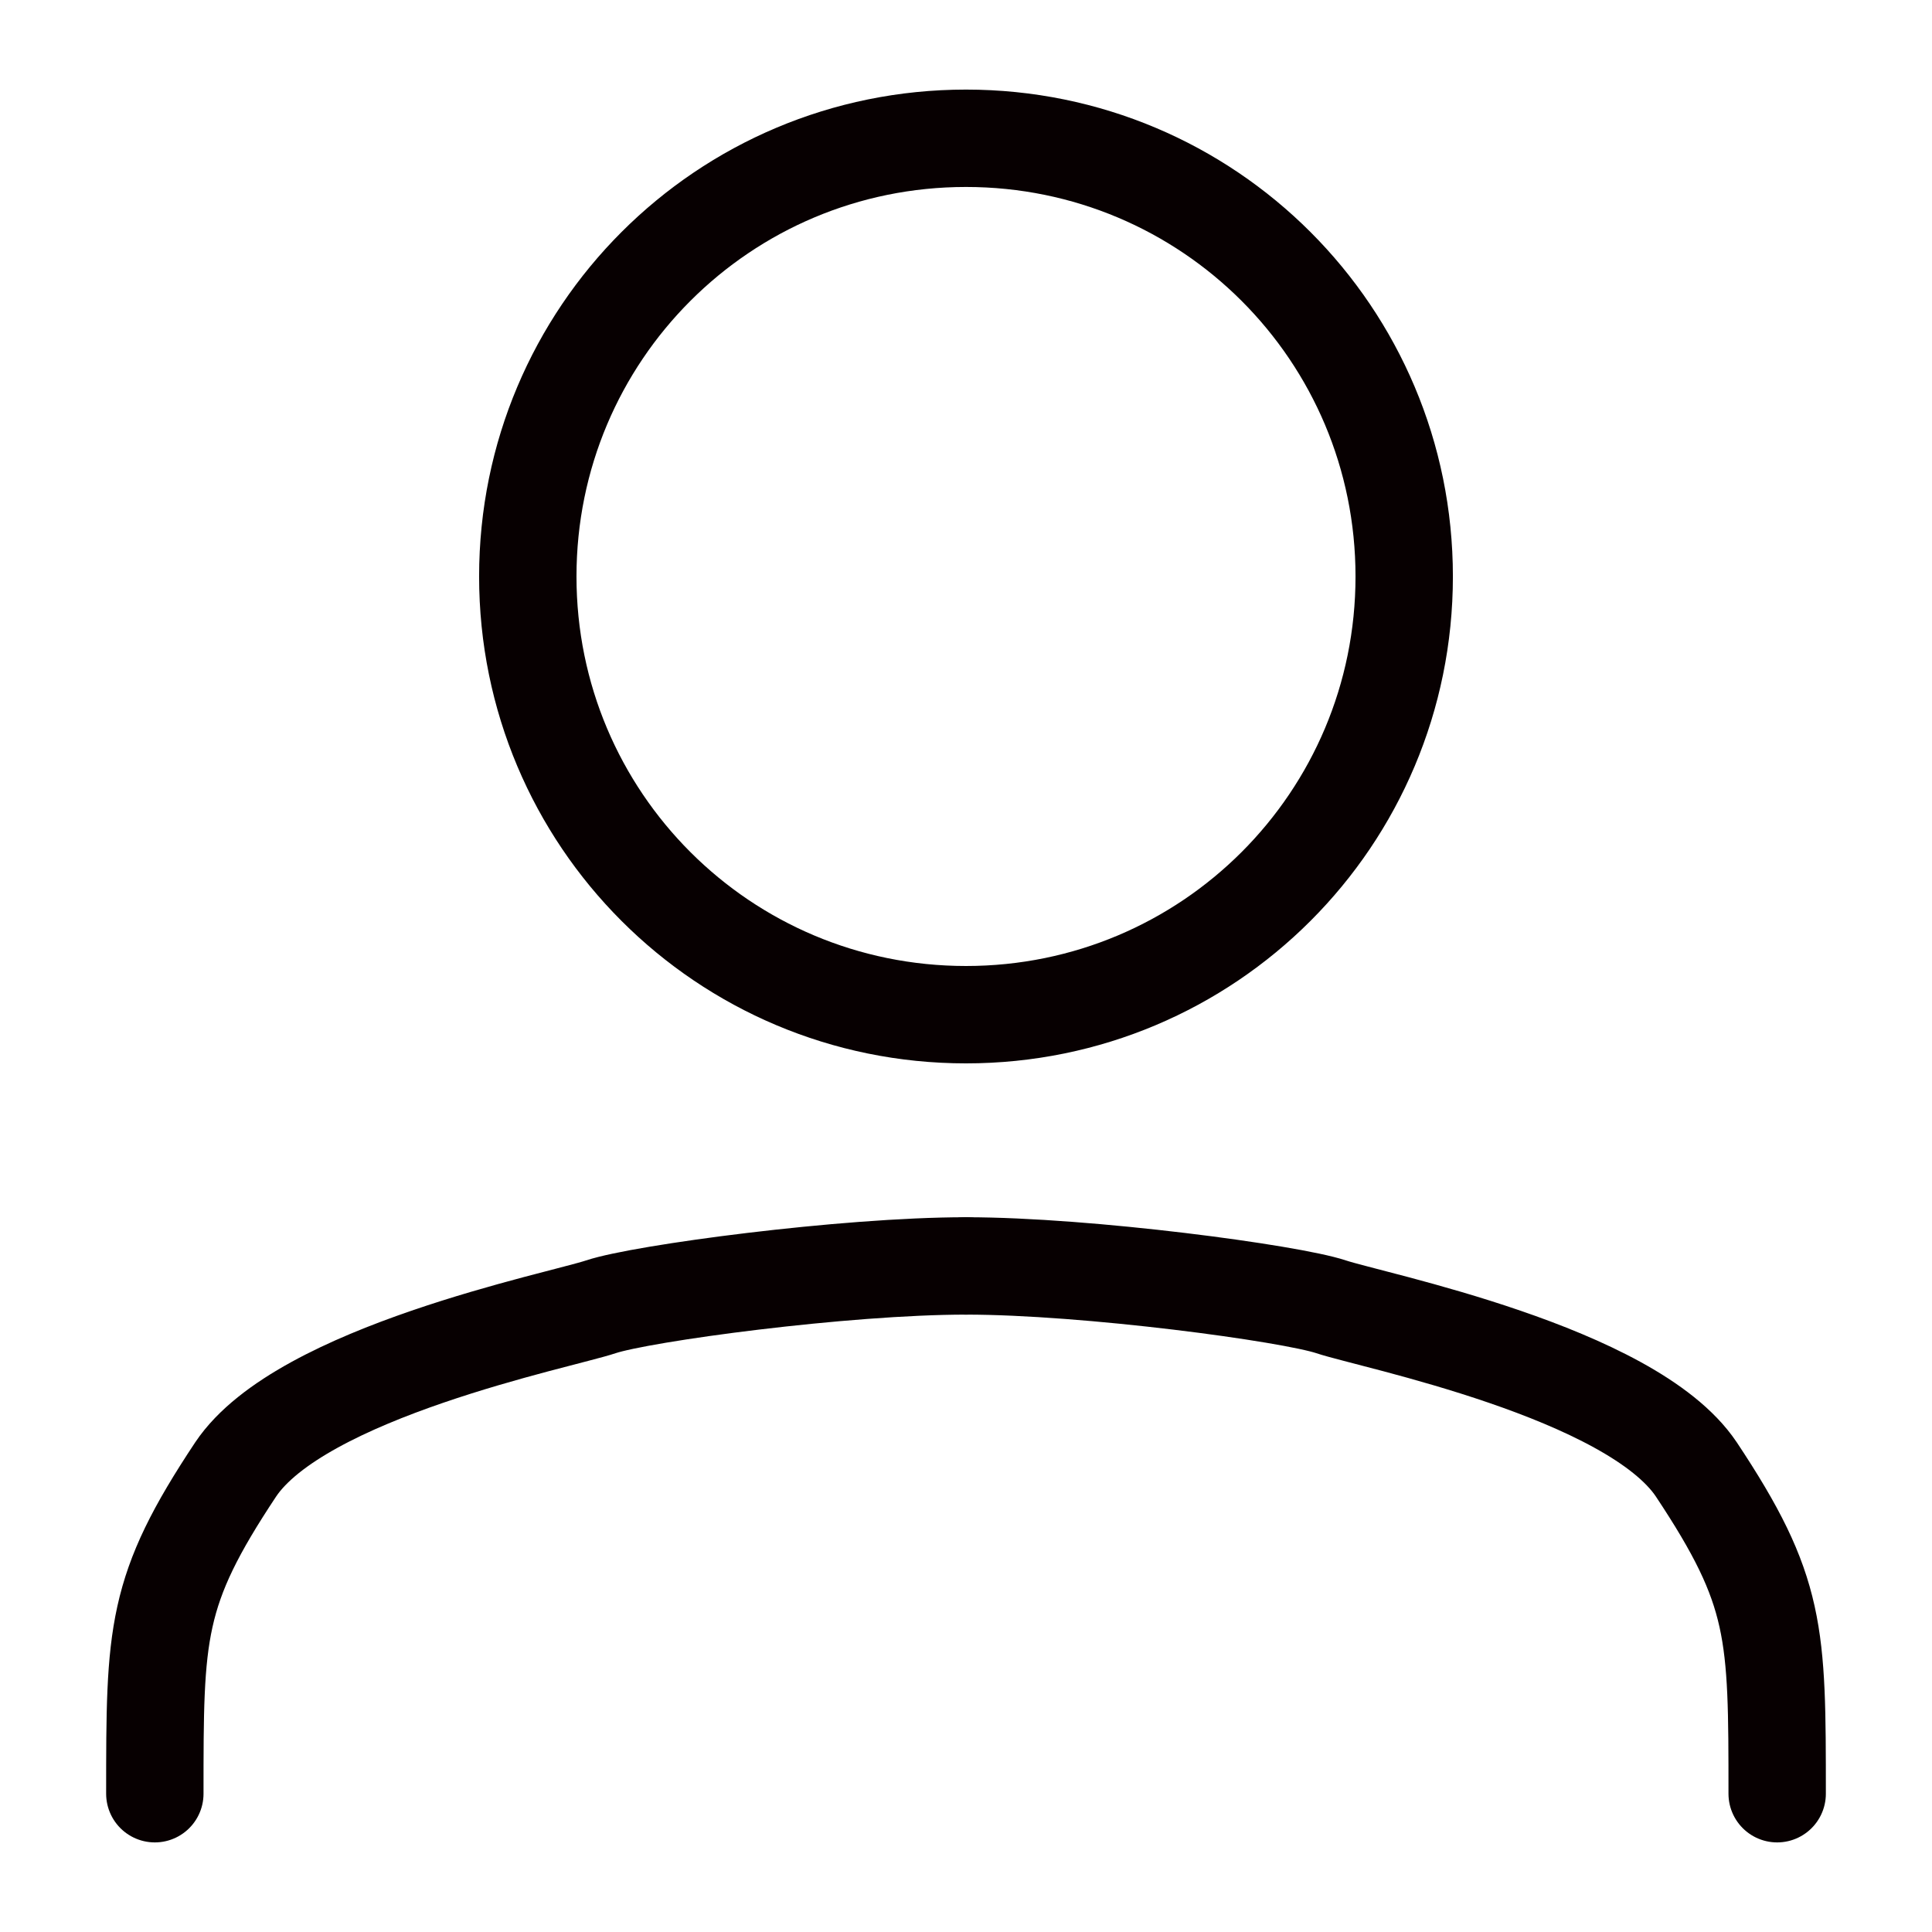
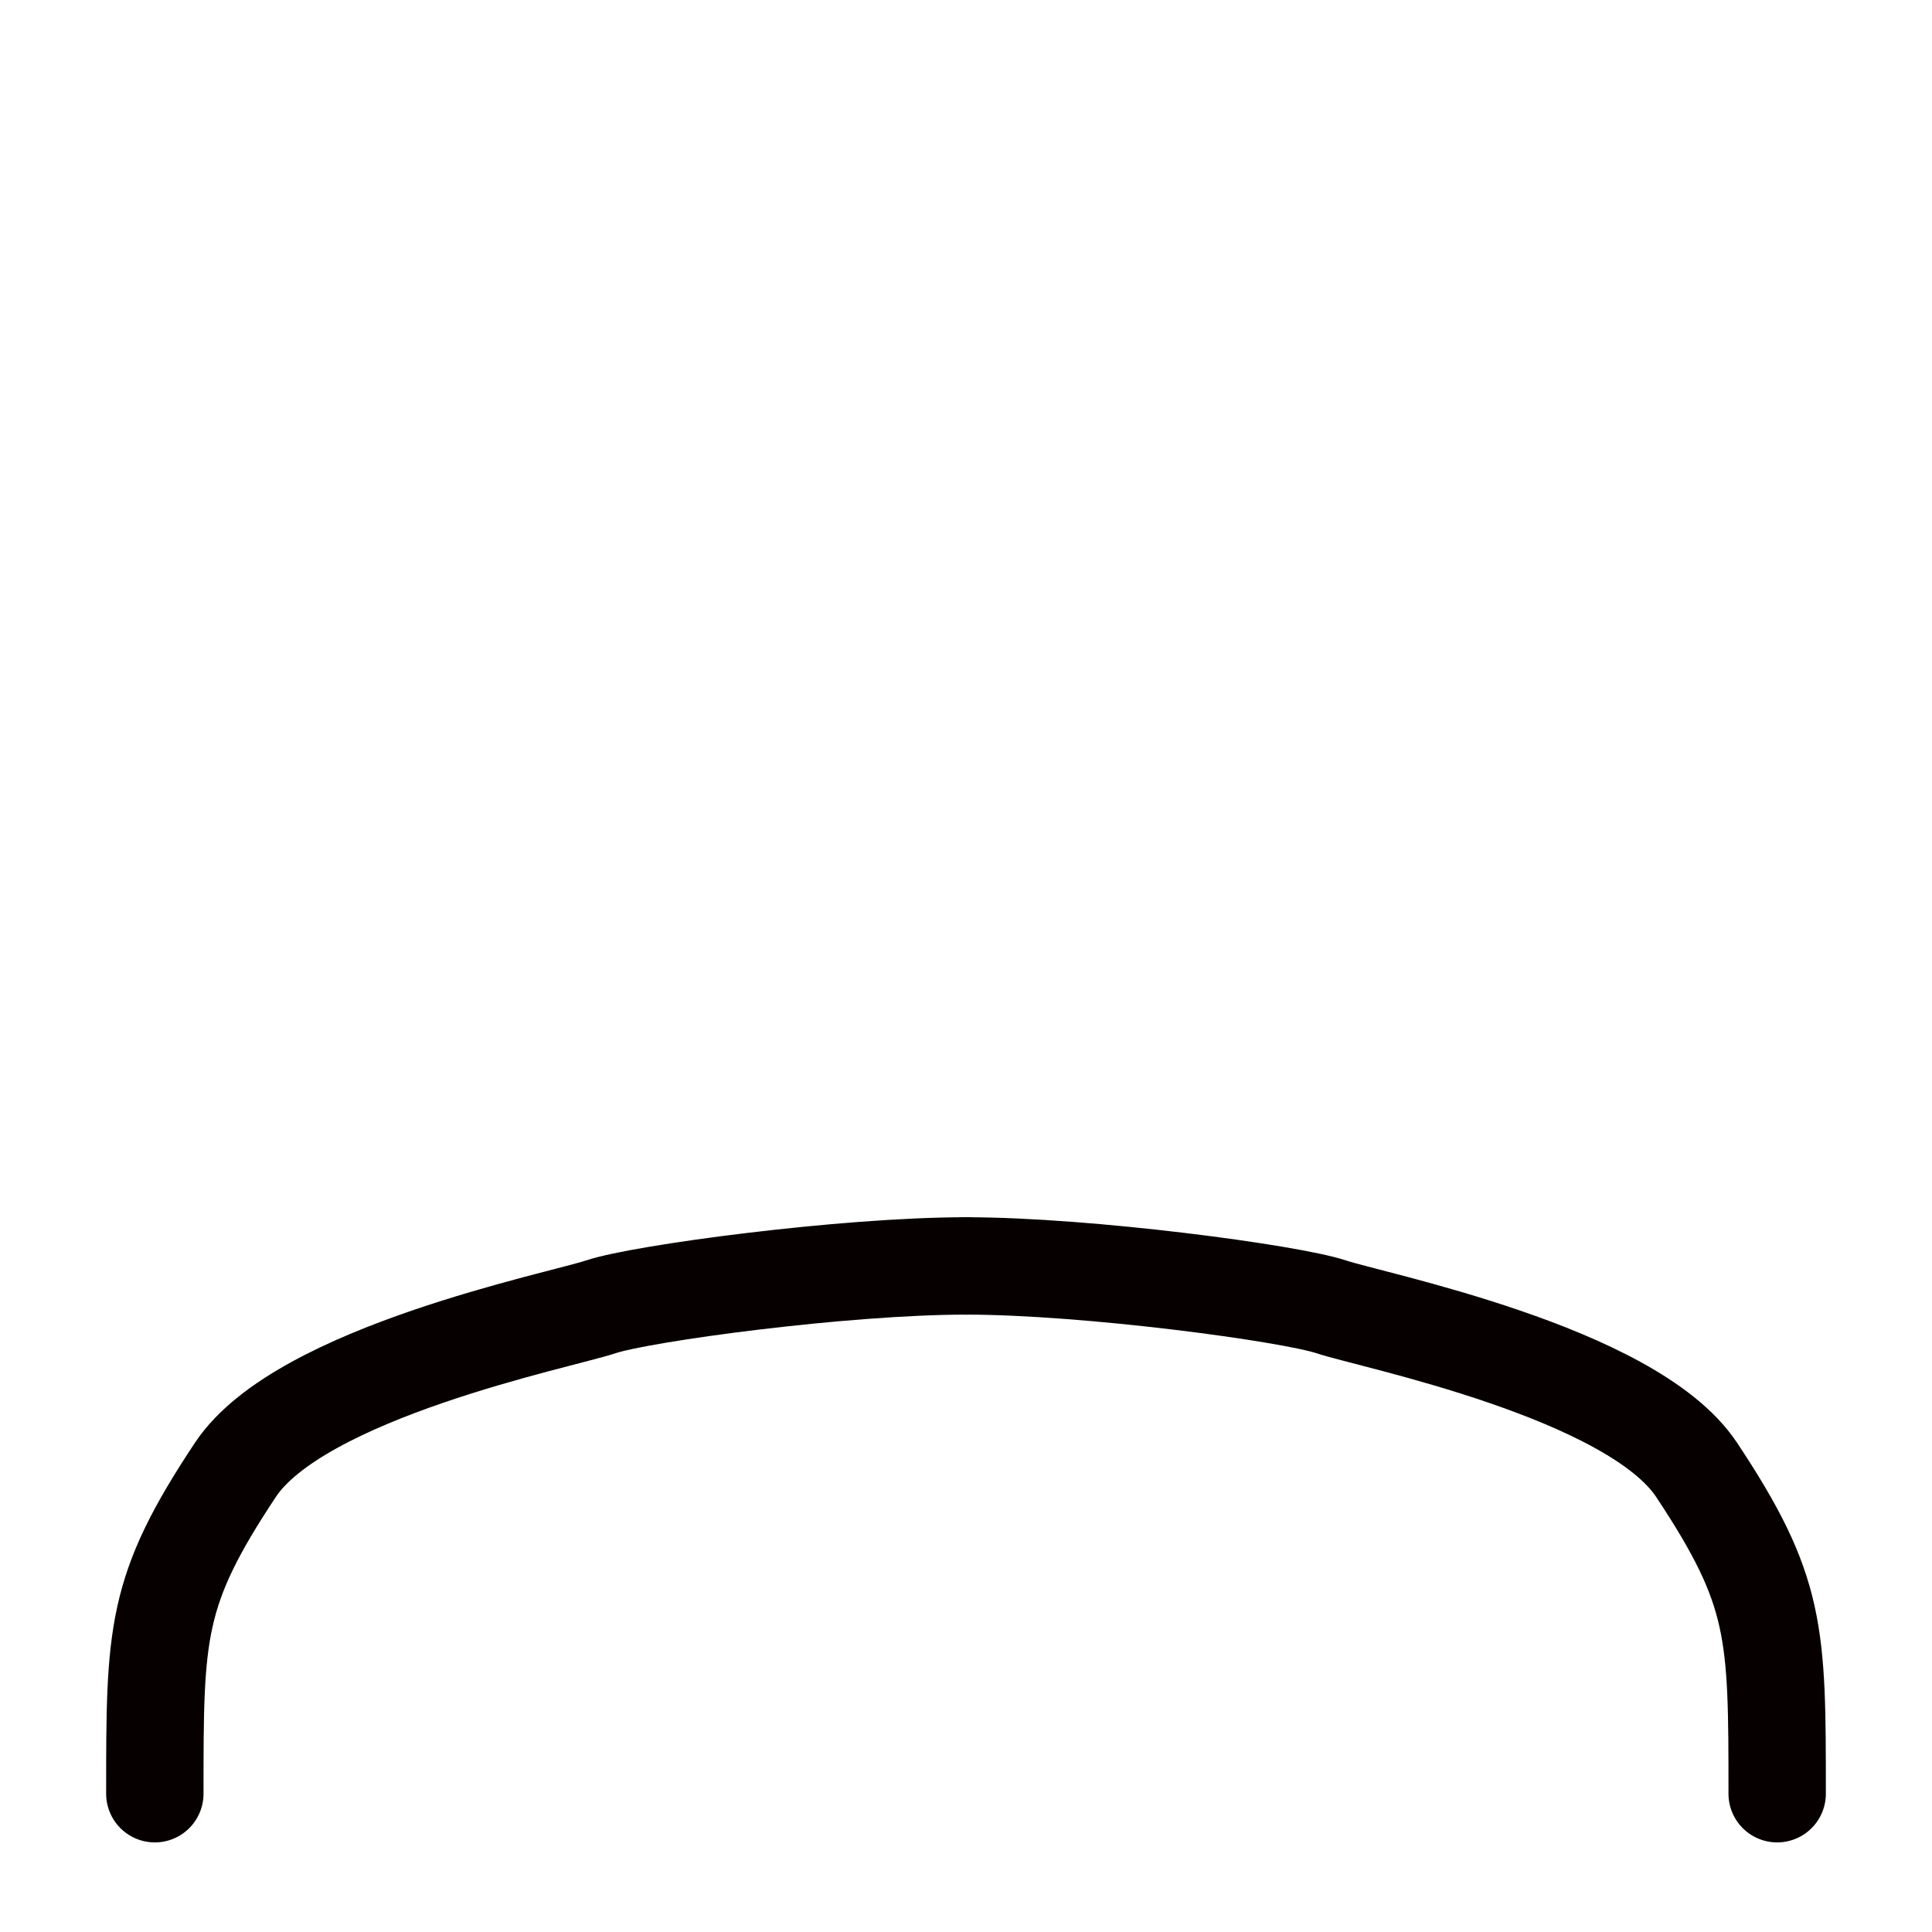
<svg xmlns="http://www.w3.org/2000/svg" version="1.1" viewBox="0 0 19.84 19.84">
  <defs>
    <style>
      .cls-1 {
        stroke-linecap: round;
        stroke-linejoin: round;
      }

      .cls-1, .cls-2 {
        fill: none;
        stroke: #070001;
      }
    </style>
  </defs>
  <g>
    <g id="_图层_1" data-name="图层_1">
      <g>
-         <path class="cls-2" d="M9.92,1.42h0c2.49,0,4.5,2.01,4.5,4.5h0c0,2.49-2.01,4.5-4.5,4.5h0c-2.49,0-4.5-2.01-4.5-4.5h0c0-2.49,2.01-4.5,4.5-4.5Z" />
        <path class="cls-1" d="M9.92,13c1.25,0,3.33.28,3.75.42s3.08.67,3.75,1.67c.83,1.25.83,1.67.83,3.33" />
        <path class="cls-1" d="M9.92,13c-1.25,0-3.33.28-3.75.42s-3.08.67-3.75,1.67c-.83,1.25-.83,1.67-.83,3.33" />
      </g>
    </g>
  </g>
</svg>